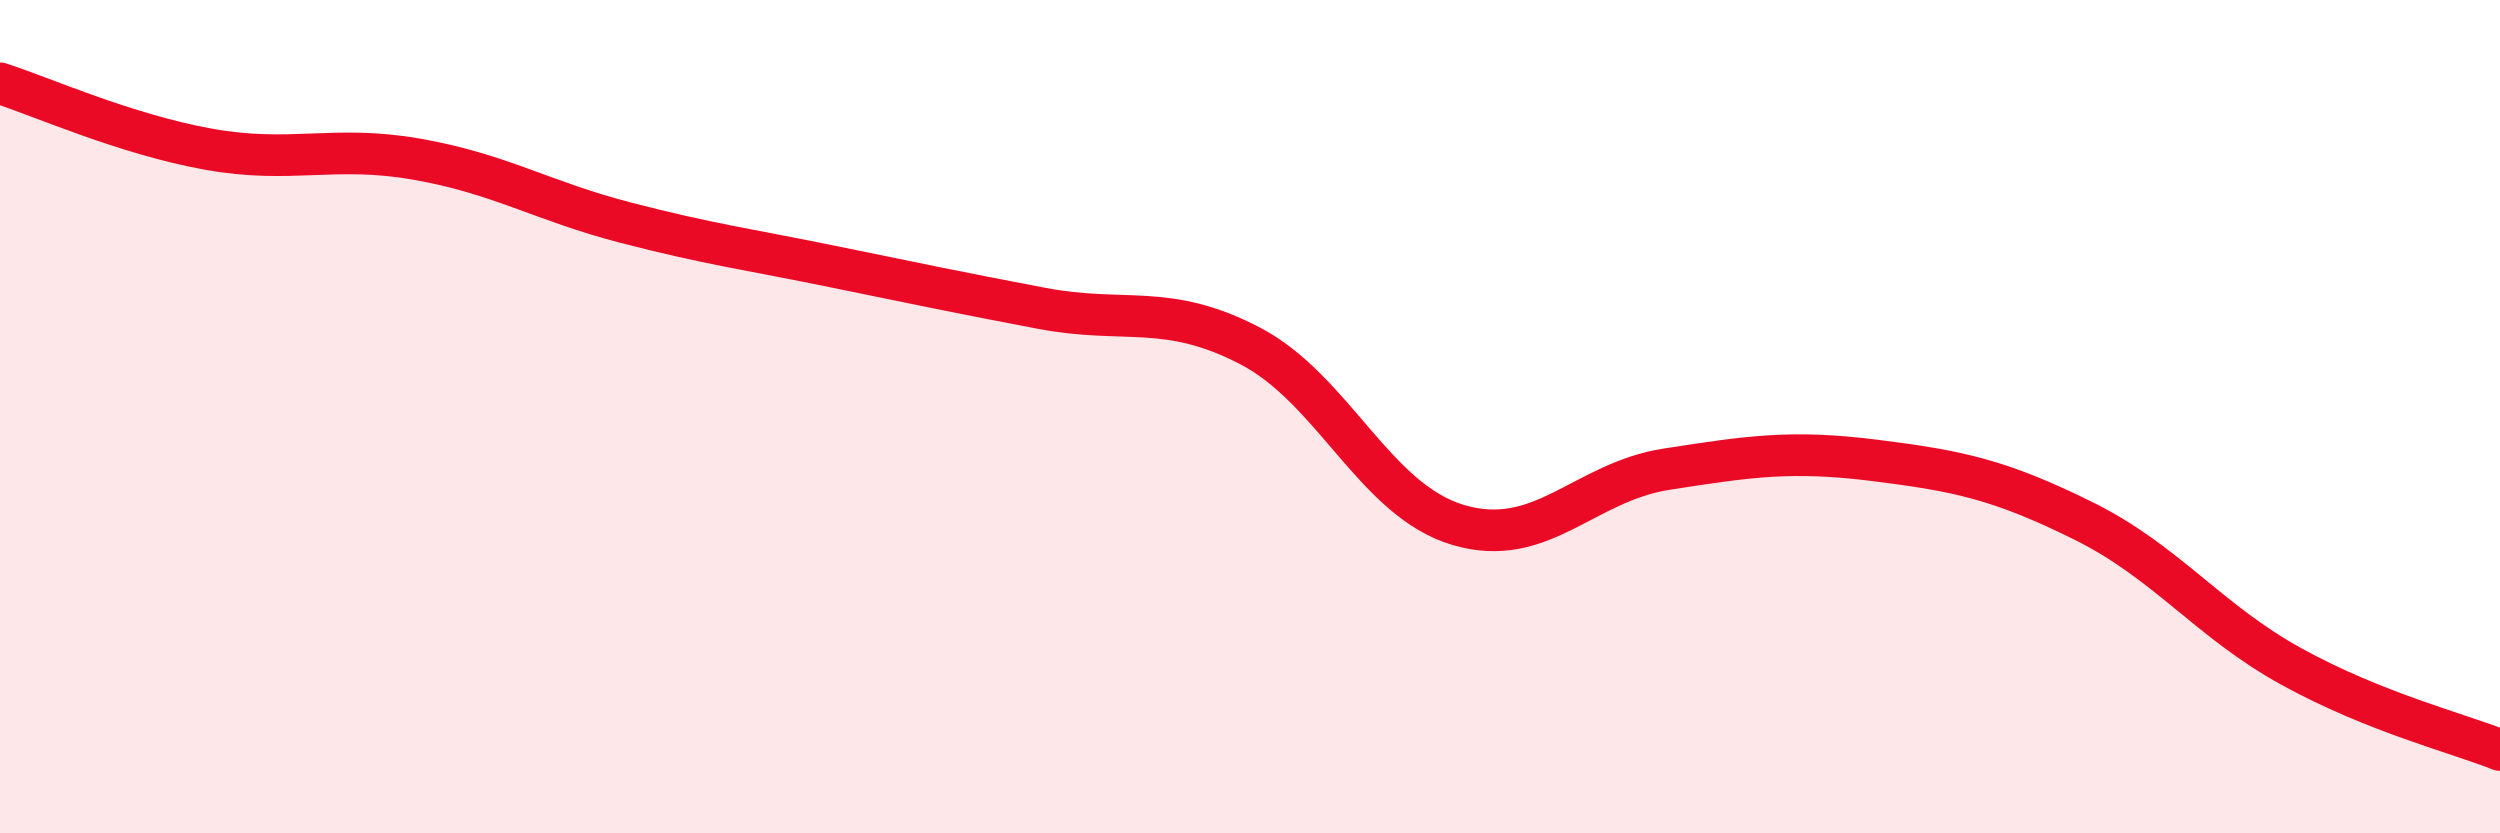
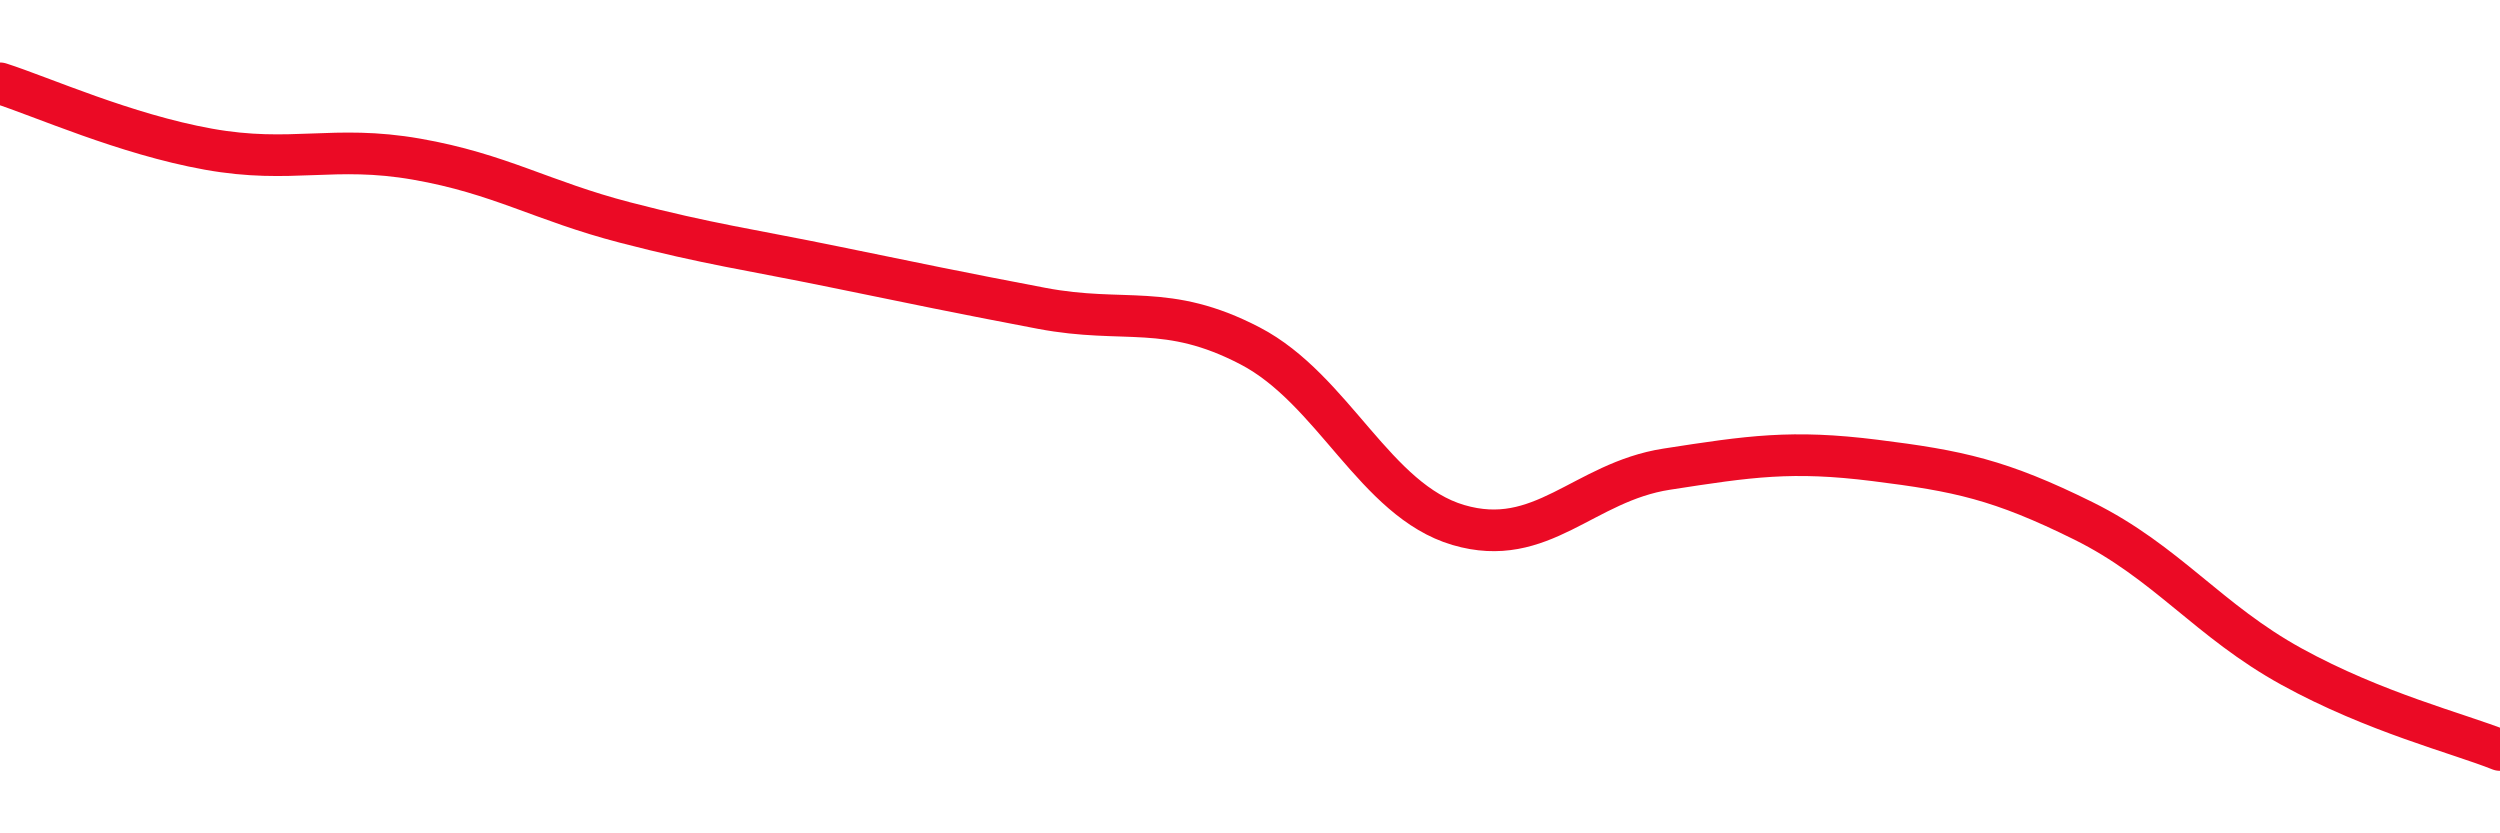
<svg xmlns="http://www.w3.org/2000/svg" width="60" height="20" viewBox="0 0 60 20">
-   <path d="M 0,2 C 1,2.32 3,3.22 5,3.58 C 7,3.94 8,3.47 10,3.82 C 12,4.17 13,4.82 15,5.34 C 17,5.86 18,5.99 20,6.4 C 22,6.81 23,7.02 25,7.4 C 27,7.78 28,7.26 30,8.3 C 32,9.34 33,12.01 35,12.6 C 37,13.19 38,11.57 40,11.26 C 42,10.95 43,10.8 45,11.05 C 47,11.3 48,11.51 50,12.5 C 52,13.49 53,14.9 55,16 C 57,17.1 59,17.6 60,18L60 20L0 20Z" fill="#EB0A25" opacity="0.1" stroke-linecap="round" stroke-linejoin="round" />
  <path d="M 0,2 C 1,2.32 3,3.22 5,3.58 C 7,3.94 8,3.47 10,3.82 C 12,4.17 13,4.82 15,5.34 C 17,5.86 18,5.99 20,6.4 C 22,6.81 23,7.02 25,7.4 C 27,7.78 28,7.26 30,8.3 C 32,9.34 33,12.01 35,12.6 C 37,13.19 38,11.57 40,11.26 C 42,10.95 43,10.8 45,11.05 C 47,11.3 48,11.51 50,12.5 C 52,13.49 53,14.9 55,16 C 57,17.1 59,17.6 60,18" stroke="#EB0A25" stroke-width="1" fill="none" stroke-linecap="round" stroke-linejoin="round" />
</svg>